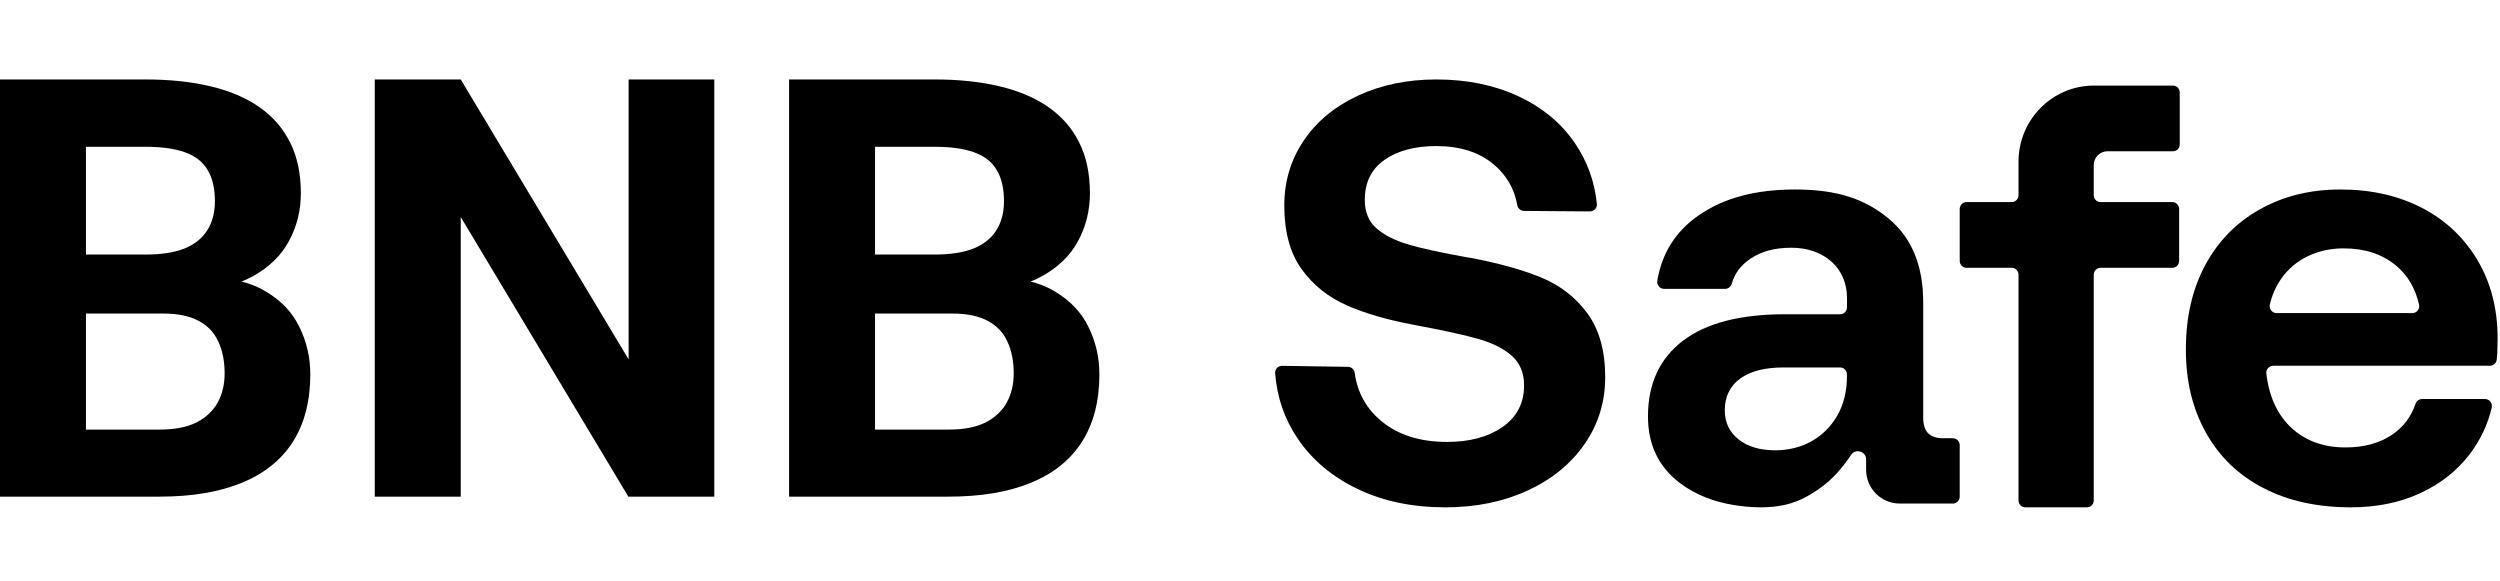
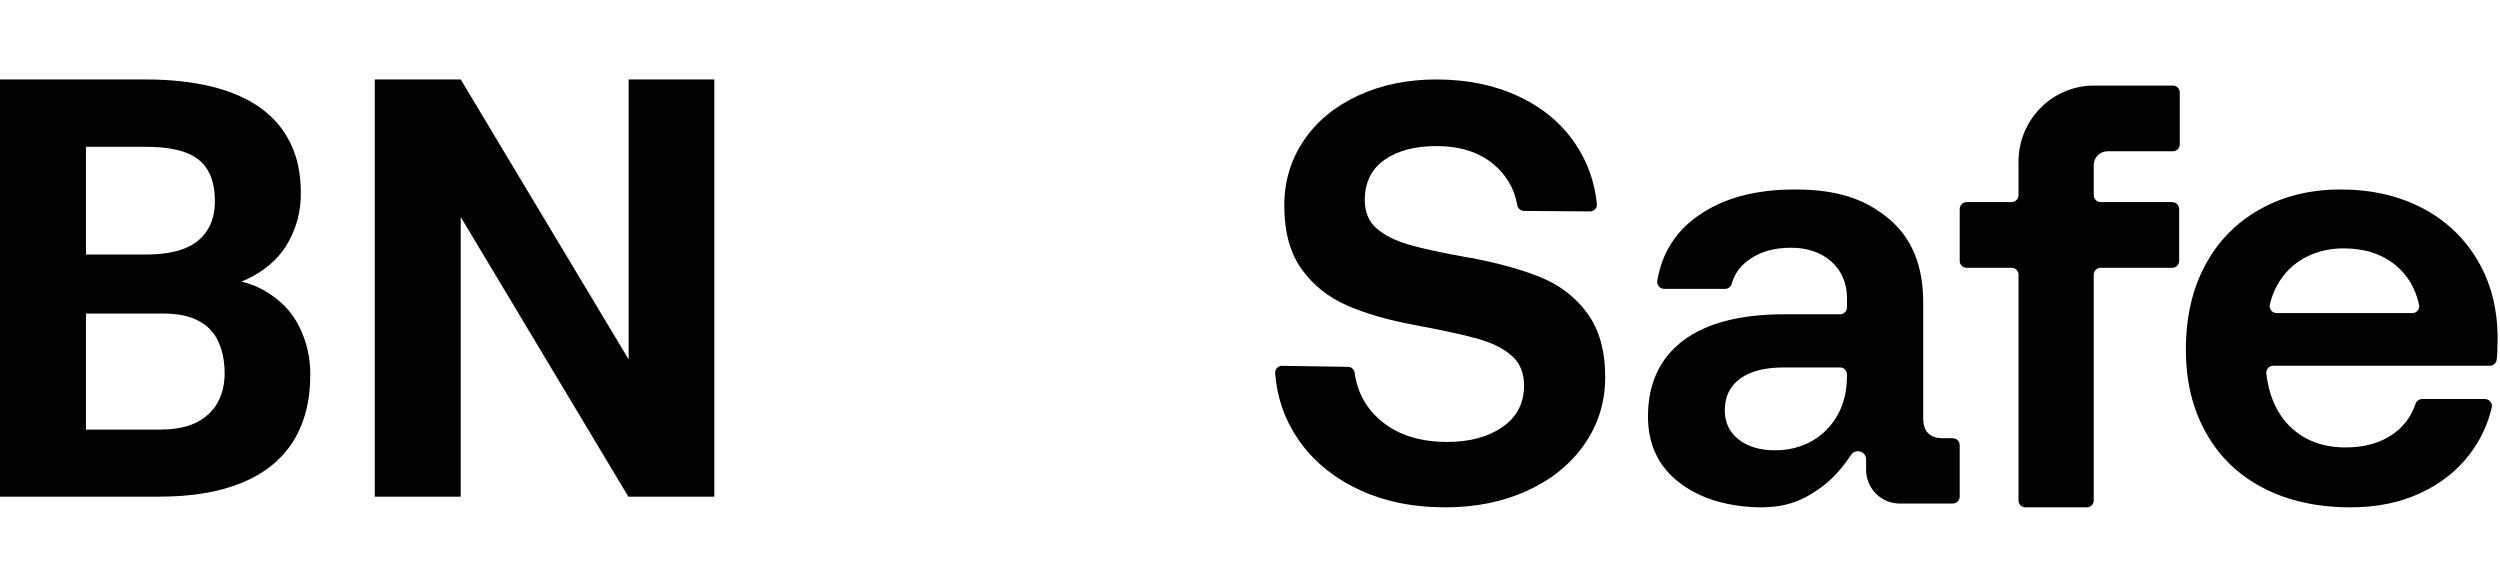
<svg xmlns="http://www.w3.org/2000/svg" width="409" height="95" viewBox="0 0 409 95" fill="none">
  <path d="M252.019 45.349C248.863 44.075 245.008 43.012 240.455 42.158H240.357C235.933 41.373 232.613 40.652 230.403 39.997C228.189 39.346 226.45 38.46 225.183 37.347C223.916 36.233 223.281 34.696 223.281 32.732C223.281 29.853 224.353 27.661 226.5 26.155C228.648 24.65 231.478 23.897 234.99 23.897C238.829 23.897 241.933 24.878 244.31 26.842C246.441 28.607 247.746 30.846 248.227 33.56C248.322 34.101 248.778 34.503 249.325 34.506L260.122 34.588C260.786 34.595 261.314 34.022 261.248 33.358C260.886 29.727 259.695 26.427 257.679 23.454C255.434 20.149 252.343 17.58 248.41 15.749C244.473 13.917 240.002 13 234.993 13C230.245 13 225.966 13.883 222.161 15.651C218.357 17.419 215.395 19.87 213.282 23.015C211.166 26.155 210.109 29.692 210.109 33.617C210.109 37.938 211.053 41.405 212.939 44.024C214.826 46.643 217.297 48.623 220.357 49.964C223.413 51.306 227.088 52.368 231.384 53.156L231.871 53.254C236.424 54.105 239.823 54.858 242.068 55.512C244.313 56.167 246.083 57.084 247.385 58.261C248.686 59.441 249.337 61.045 249.337 63.072C249.337 65.954 248.168 68.209 245.825 69.845C243.483 71.48 240.458 72.299 236.751 72.299C232.327 72.299 228.749 71.17 226.016 68.911C223.529 66.855 222.067 64.221 221.627 61.001C221.551 60.444 221.092 60.02 220.533 60.014L209.748 59.849C209.091 59.84 208.562 60.396 208.613 61.054C208.918 65.014 210.15 68.582 212.304 71.758C214.678 75.26 217.948 78.009 222.111 80.004C226.274 82.001 231.057 83 236.455 83C241.464 83 245.954 82.083 249.922 80.251C253.89 78.42 256.997 75.883 259.242 72.644C261.487 69.405 262.609 65.758 262.609 61.7C262.609 57.379 261.631 53.896 259.682 51.245C257.729 48.595 255.176 46.63 252.023 45.356L252.019 45.349Z" fill="currentColor" />
  <path d="M319.476 71.692H317.78C316.799 71.692 316.027 71.431 315.473 70.901C314.916 70.376 314.637 69.518 314.637 68.329V49.43C314.637 43.427 312.739 38.858 308.941 35.728C305.144 32.597 300.673 31 293.666 31C287.052 31 281.885 32.447 277.828 35.285C274.128 37.87 271.897 41.412 271.135 45.914C271.018 46.612 271.54 47.256 272.245 47.256H282.226C282.726 47.256 283.176 46.924 283.309 46.44C283.764 44.772 284.771 43.414 286.325 42.359C288.125 41.138 290.264 40.529 293.081 40.529C298.391 40.529 302.169 43.829 302.169 48.741V50.278C302.169 50.906 301.663 51.413 301.043 51.413H292.002C284.669 51.413 279.103 52.864 275.306 55.765C271.508 58.669 269.609 62.791 269.609 68.131C269.609 72.751 271.344 76.379 274.815 79.015C277.419 80.995 280.53 82.136 283.736 82.637C286.185 83.019 288.698 83.159 291.154 82.761C293.723 82.347 295.812 81.279 297.9 79.758C299.777 78.393 301.344 76.643 302.774 74.507C303.47 73.302 305.299 73.784 305.299 75.18V76.857C305.299 79.904 307.749 82.379 310.777 82.379H319.482C320.106 82.379 320.609 81.868 320.609 81.243V72.83C320.609 72.202 320.103 71.695 319.482 71.695L319.476 71.692ZM302.163 61.5C302.163 63.942 301.654 66.068 300.641 67.882C298.514 71.686 294.711 73.669 290.426 73.669C287.935 73.669 285.938 73.076 284.435 71.89C282.929 70.701 282.176 69.119 282.176 67.14C282.176 64.898 283.011 63.167 284.679 61.946C286.35 60.728 288.72 60.116 291.799 60.116H301.037C301.66 60.116 302.163 60.627 302.163 61.251V61.5Z" fill="currentColor" />
  <path d="M355.491 14H342.571C335.755 14 330.227 19.577 330.227 26.46V31.932C330.227 32.558 329.723 33.063 329.106 33.063H321.73C321.11 33.063 320.609 33.571 320.609 34.194V42.678C320.609 43.304 321.113 43.81 321.73 43.81H329.106C329.726 43.81 330.227 44.318 330.227 44.941V81.869C330.227 82.495 330.731 83 331.348 83H341.416C342.036 83 342.536 82.492 342.536 81.869V44.941C342.536 44.315 343.04 43.81 343.657 43.81H355.387C356.008 43.81 356.508 43.301 356.508 42.678V34.194C356.508 33.568 356.005 33.063 355.387 33.063H343.657C343.037 33.063 342.536 32.554 342.536 31.932V27.013C342.536 25.761 343.541 24.747 344.781 24.747H355.488C356.108 24.747 356.609 24.238 356.609 23.616V15.131C356.609 14.505 356.105 14 355.488 14H355.491Z" fill="currentColor" />
  <path d="M405.29 42.512C403.074 38.818 400.046 35.979 396.209 33.998C392.372 32.017 387.937 31 382.914 31C377.891 31 373.552 32.1 369.715 34.247C365.878 36.394 362.901 39.427 360.784 43.354C358.667 47.281 357.609 51.884 357.609 57.163C357.609 62.442 358.703 66.85 360.883 70.773C363.067 74.7 366.191 77.721 370.261 79.832C374.329 81.947 379.109 83 384.602 83C388.836 83 392.625 82.225 395.966 80.675C399.304 79.124 402.003 76.997 404.053 74.289C405.808 71.973 407.007 69.437 407.647 66.681C407.813 65.966 407.272 65.281 406.537 65.281H396.263C395.771 65.281 395.339 65.6 395.183 66.062C394.46 68.196 393.181 69.88 391.349 71.121C389.296 72.506 386.751 73.201 383.707 73.201C381.194 73.201 378.994 72.675 377.107 71.619C375.221 70.563 373.734 69.08 372.64 67.163C372.209 66.407 371.857 65.609 371.576 64.786C371.275 63.903 371.058 62.99 370.907 62.069C370.856 61.746 370.808 61.421 370.77 61.096C370.693 60.426 371.227 59.839 371.905 59.839H407.33C407.906 59.839 408.398 59.415 408.462 58.844C408.51 58.426 408.545 57.998 408.561 57.561C408.593 56.77 408.609 56.043 408.609 55.383C408.609 50.499 407.499 46.209 405.284 42.512H405.29ZM394.646 51.223H372.461C371.732 51.223 371.186 50.55 371.345 49.842C371.7 48.289 372.314 46.885 373.187 45.632C374.313 44.014 375.768 42.777 377.552 41.919C379.339 41.061 381.29 40.633 383.406 40.633C386.847 40.633 389.693 41.558 391.94 43.405C393.869 44.99 395.144 47.134 395.758 49.839C395.921 50.55 395.375 51.227 394.646 51.227V51.223Z" fill="currentColor" />
-   <path d="M155.812 51.297H138.281L138.188 41.641H152.906C155.5 41.641 157.625 41.312 159.281 40.656C160.938 39.969 162.172 38.984 162.984 37.703C163.828 36.391 164.25 34.797 164.25 32.922C164.25 30.797 163.844 29.078 163.031 27.766C162.25 26.453 161.016 25.5 159.328 24.906C157.672 24.312 155.531 24.016 152.906 24.016H143.156V81.25H129.094V13H152.906C156.875 13 160.422 13.375 163.547 14.125C166.703 14.875 169.375 16.016 171.562 17.547C173.75 19.078 175.422 21.016 176.578 23.359C177.734 25.672 178.312 28.422 178.312 31.609C178.312 34.422 177.672 37.016 176.391 39.391C175.141 41.766 173.156 43.703 170.438 45.203C167.75 46.703 164.234 47.531 159.891 47.688L155.812 51.297ZM155.203 81.25H134.438L139.922 70.281H155.203C157.672 70.281 159.688 69.891 161.25 69.109C162.812 68.297 163.969 67.203 164.719 65.828C165.469 64.453 165.844 62.875 165.844 61.094C165.844 59.094 165.5 57.359 164.812 55.891C164.156 54.422 163.094 53.297 161.625 52.516C160.156 51.703 158.219 51.297 155.812 51.297H142.266L142.359 41.641H159.234L162.469 45.438C166.625 45.375 169.969 46.109 172.5 47.641C175.062 49.141 176.922 51.094 178.078 53.5C179.266 55.906 179.859 58.484 179.859 61.234C179.859 65.609 178.906 69.297 177 72.297C175.094 75.266 172.297 77.5 168.609 79C164.953 80.5 160.484 81.25 155.203 81.25Z" fill="currentColor" />
  <path d="M116.859 13V81.25H102.797L75.375 35.5V81.25H61.312V13H75.375L102.844 58.797V13H116.859Z" fill="currentColor" />
  <path d="M26.719 51.297H9.188L9.094 41.641H23.812C26.406 41.641 28.531 41.312 30.188 40.656C31.844 39.969 33.078 38.984 33.891 37.703C34.734 36.391 35.156 34.797 35.156 32.922C35.156 30.797 34.75 29.078 33.938 27.766C33.156 26.453 31.922 25.5 30.234 24.906C28.578 24.312 26.438 24.016 23.812 24.016H14.062V81.25H0V13H23.812C27.781 13 31.328 13.375 34.453 14.125C37.609 14.875 40.281 16.016 42.469 17.547C44.656 19.078 46.328 21.016 47.484 23.359C48.641 25.672 49.219 28.422 49.219 31.609C49.219 34.422 48.578 37.016 47.297 39.391C46.047 41.766 44.062 43.703 41.344 45.203C38.656 46.703 35.141 47.531 30.797 47.688L26.719 51.297ZM26.109 81.25H5.344L10.828 70.281H26.109C28.578 70.281 30.594 69.891 32.156 69.109C33.719 68.297 34.875 67.203 35.625 65.828C36.375 64.453 36.75 62.875 36.75 61.094C36.75 59.094 36.406 57.359 35.719 55.891C35.062 54.422 34 53.297 32.531 52.516C31.062 51.703 29.125 51.297 26.719 51.297H13.172L13.266 41.641H30.141L33.375 45.438C37.531 45.375 40.875 46.109 43.406 47.641C45.969 49.141 47.828 51.094 48.984 53.5C50.172 55.906 50.766 58.484 50.766 61.234C50.766 65.609 49.812 69.297 47.906 72.297C46 75.266 43.203 77.5 39.516 79C35.859 80.5 31.391 81.25 26.109 81.25Z" fill="currentColor" />
</svg>